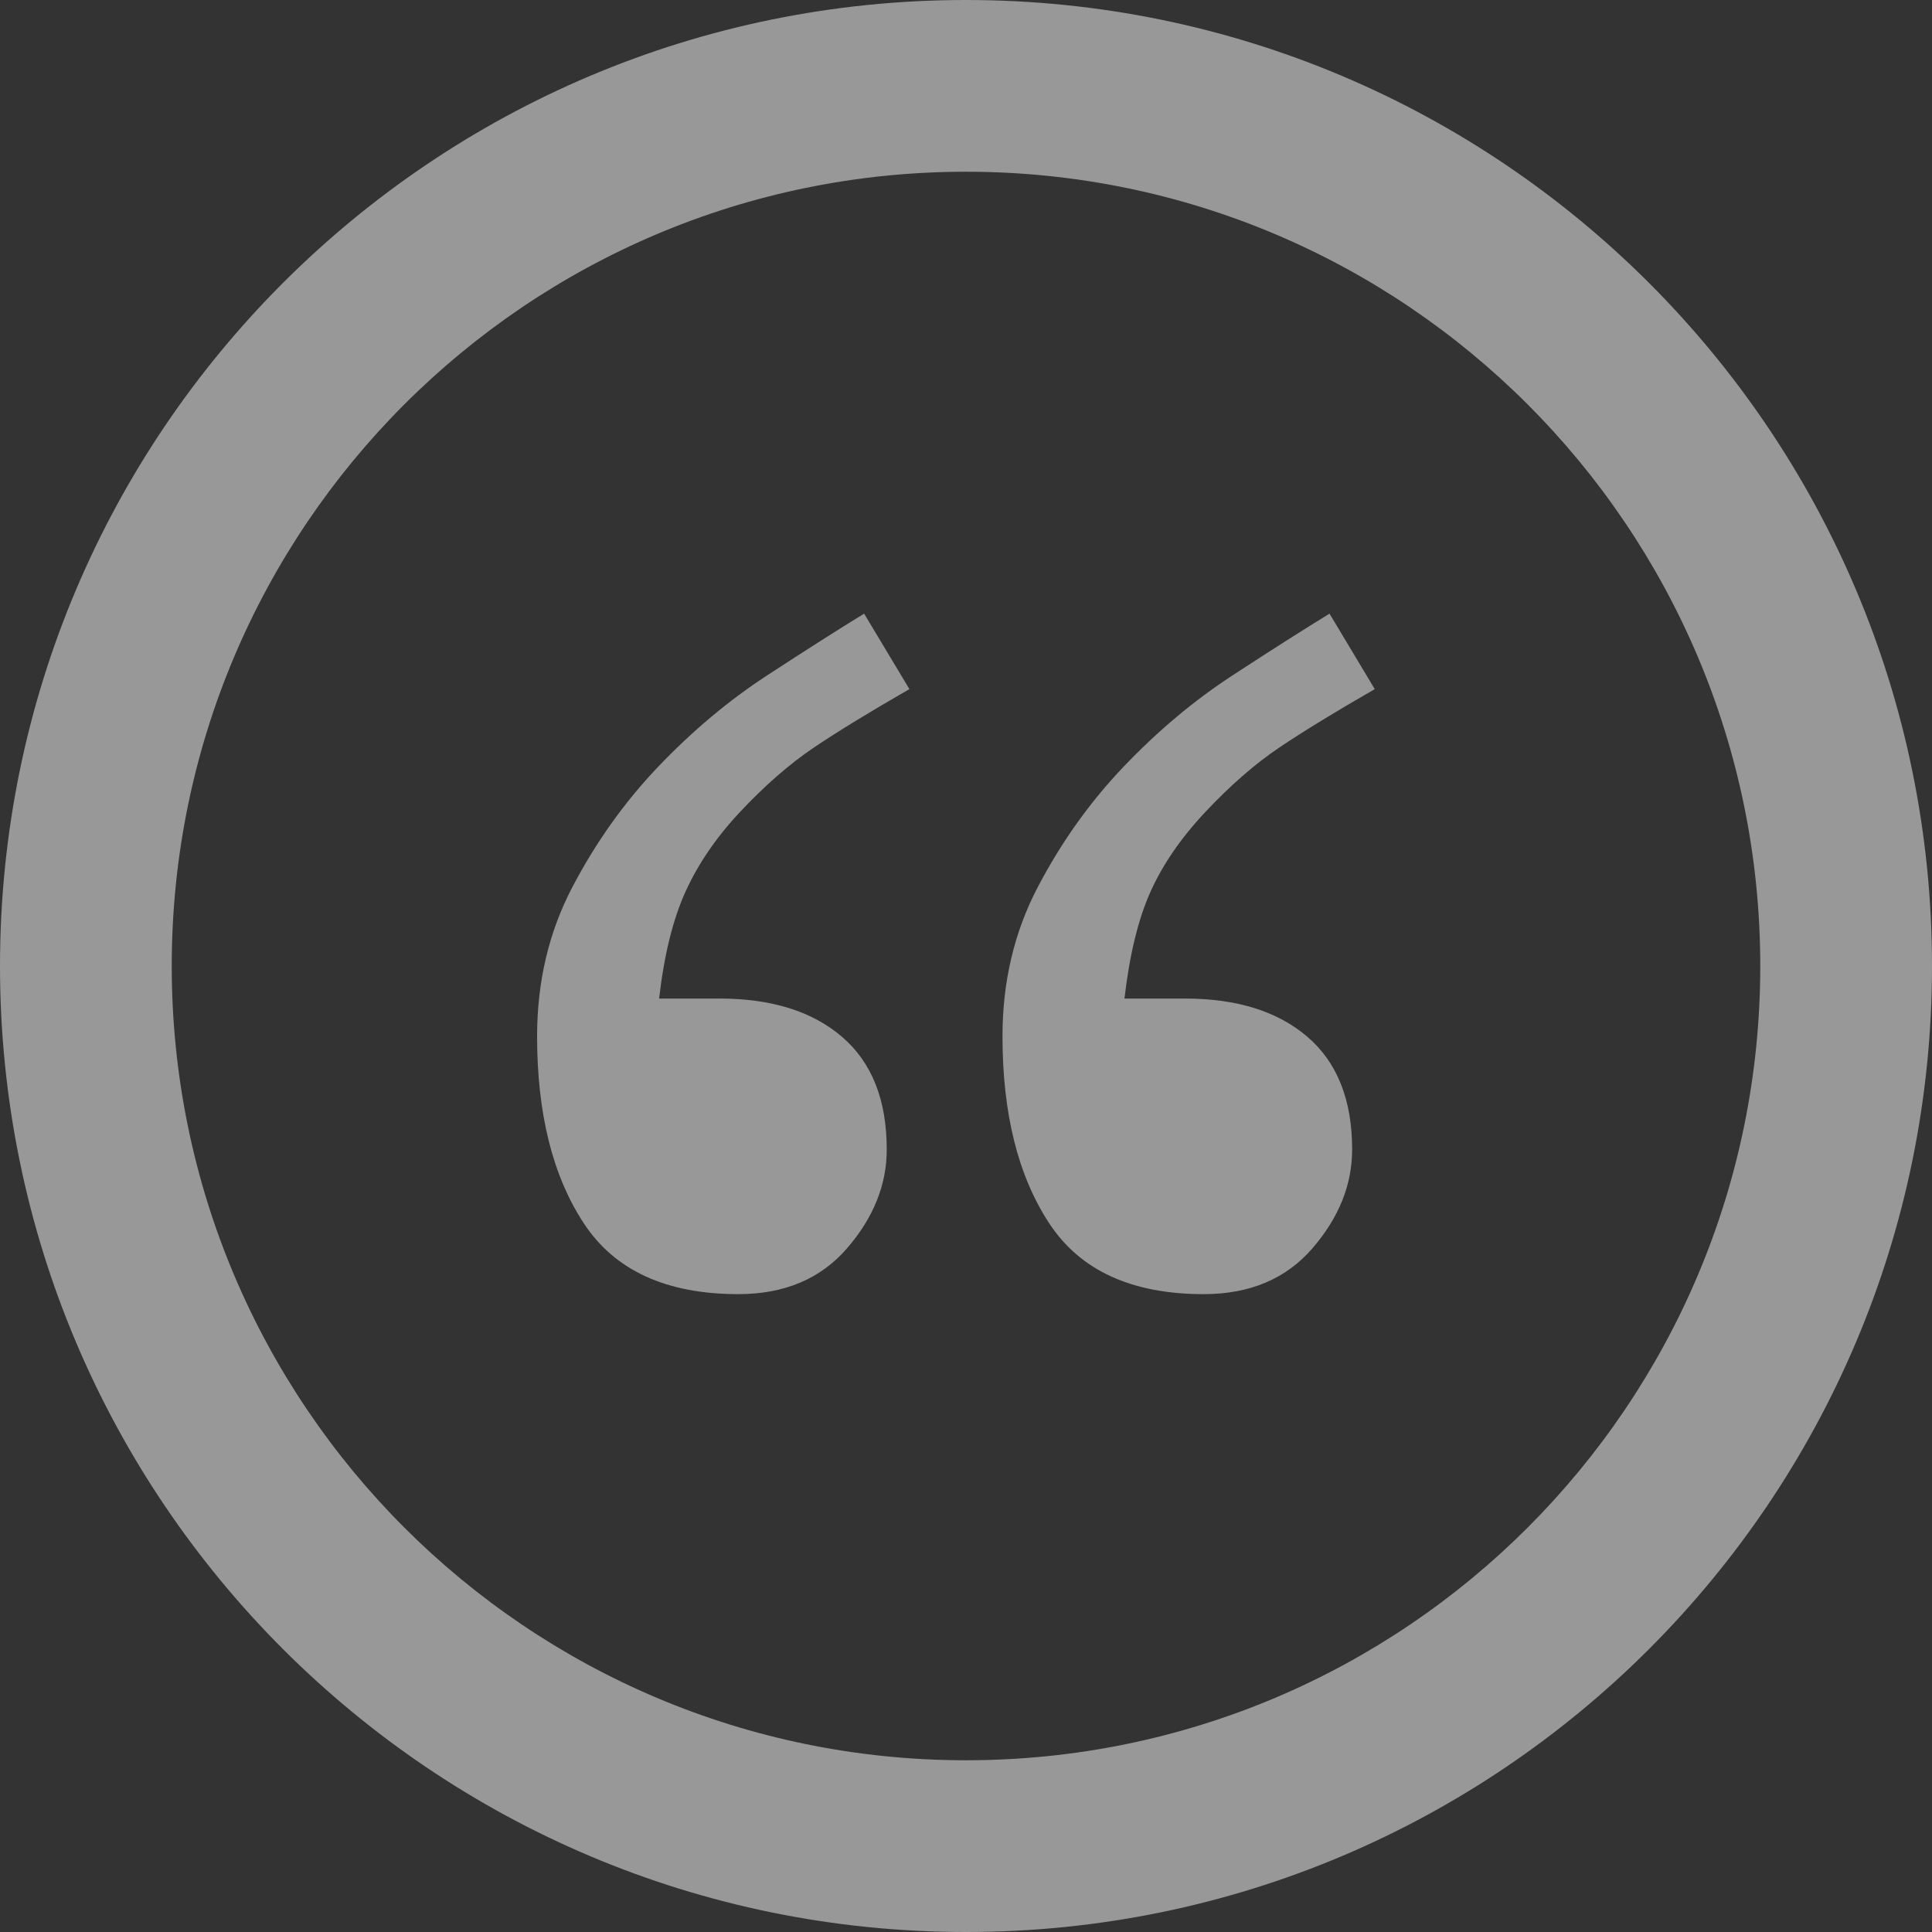
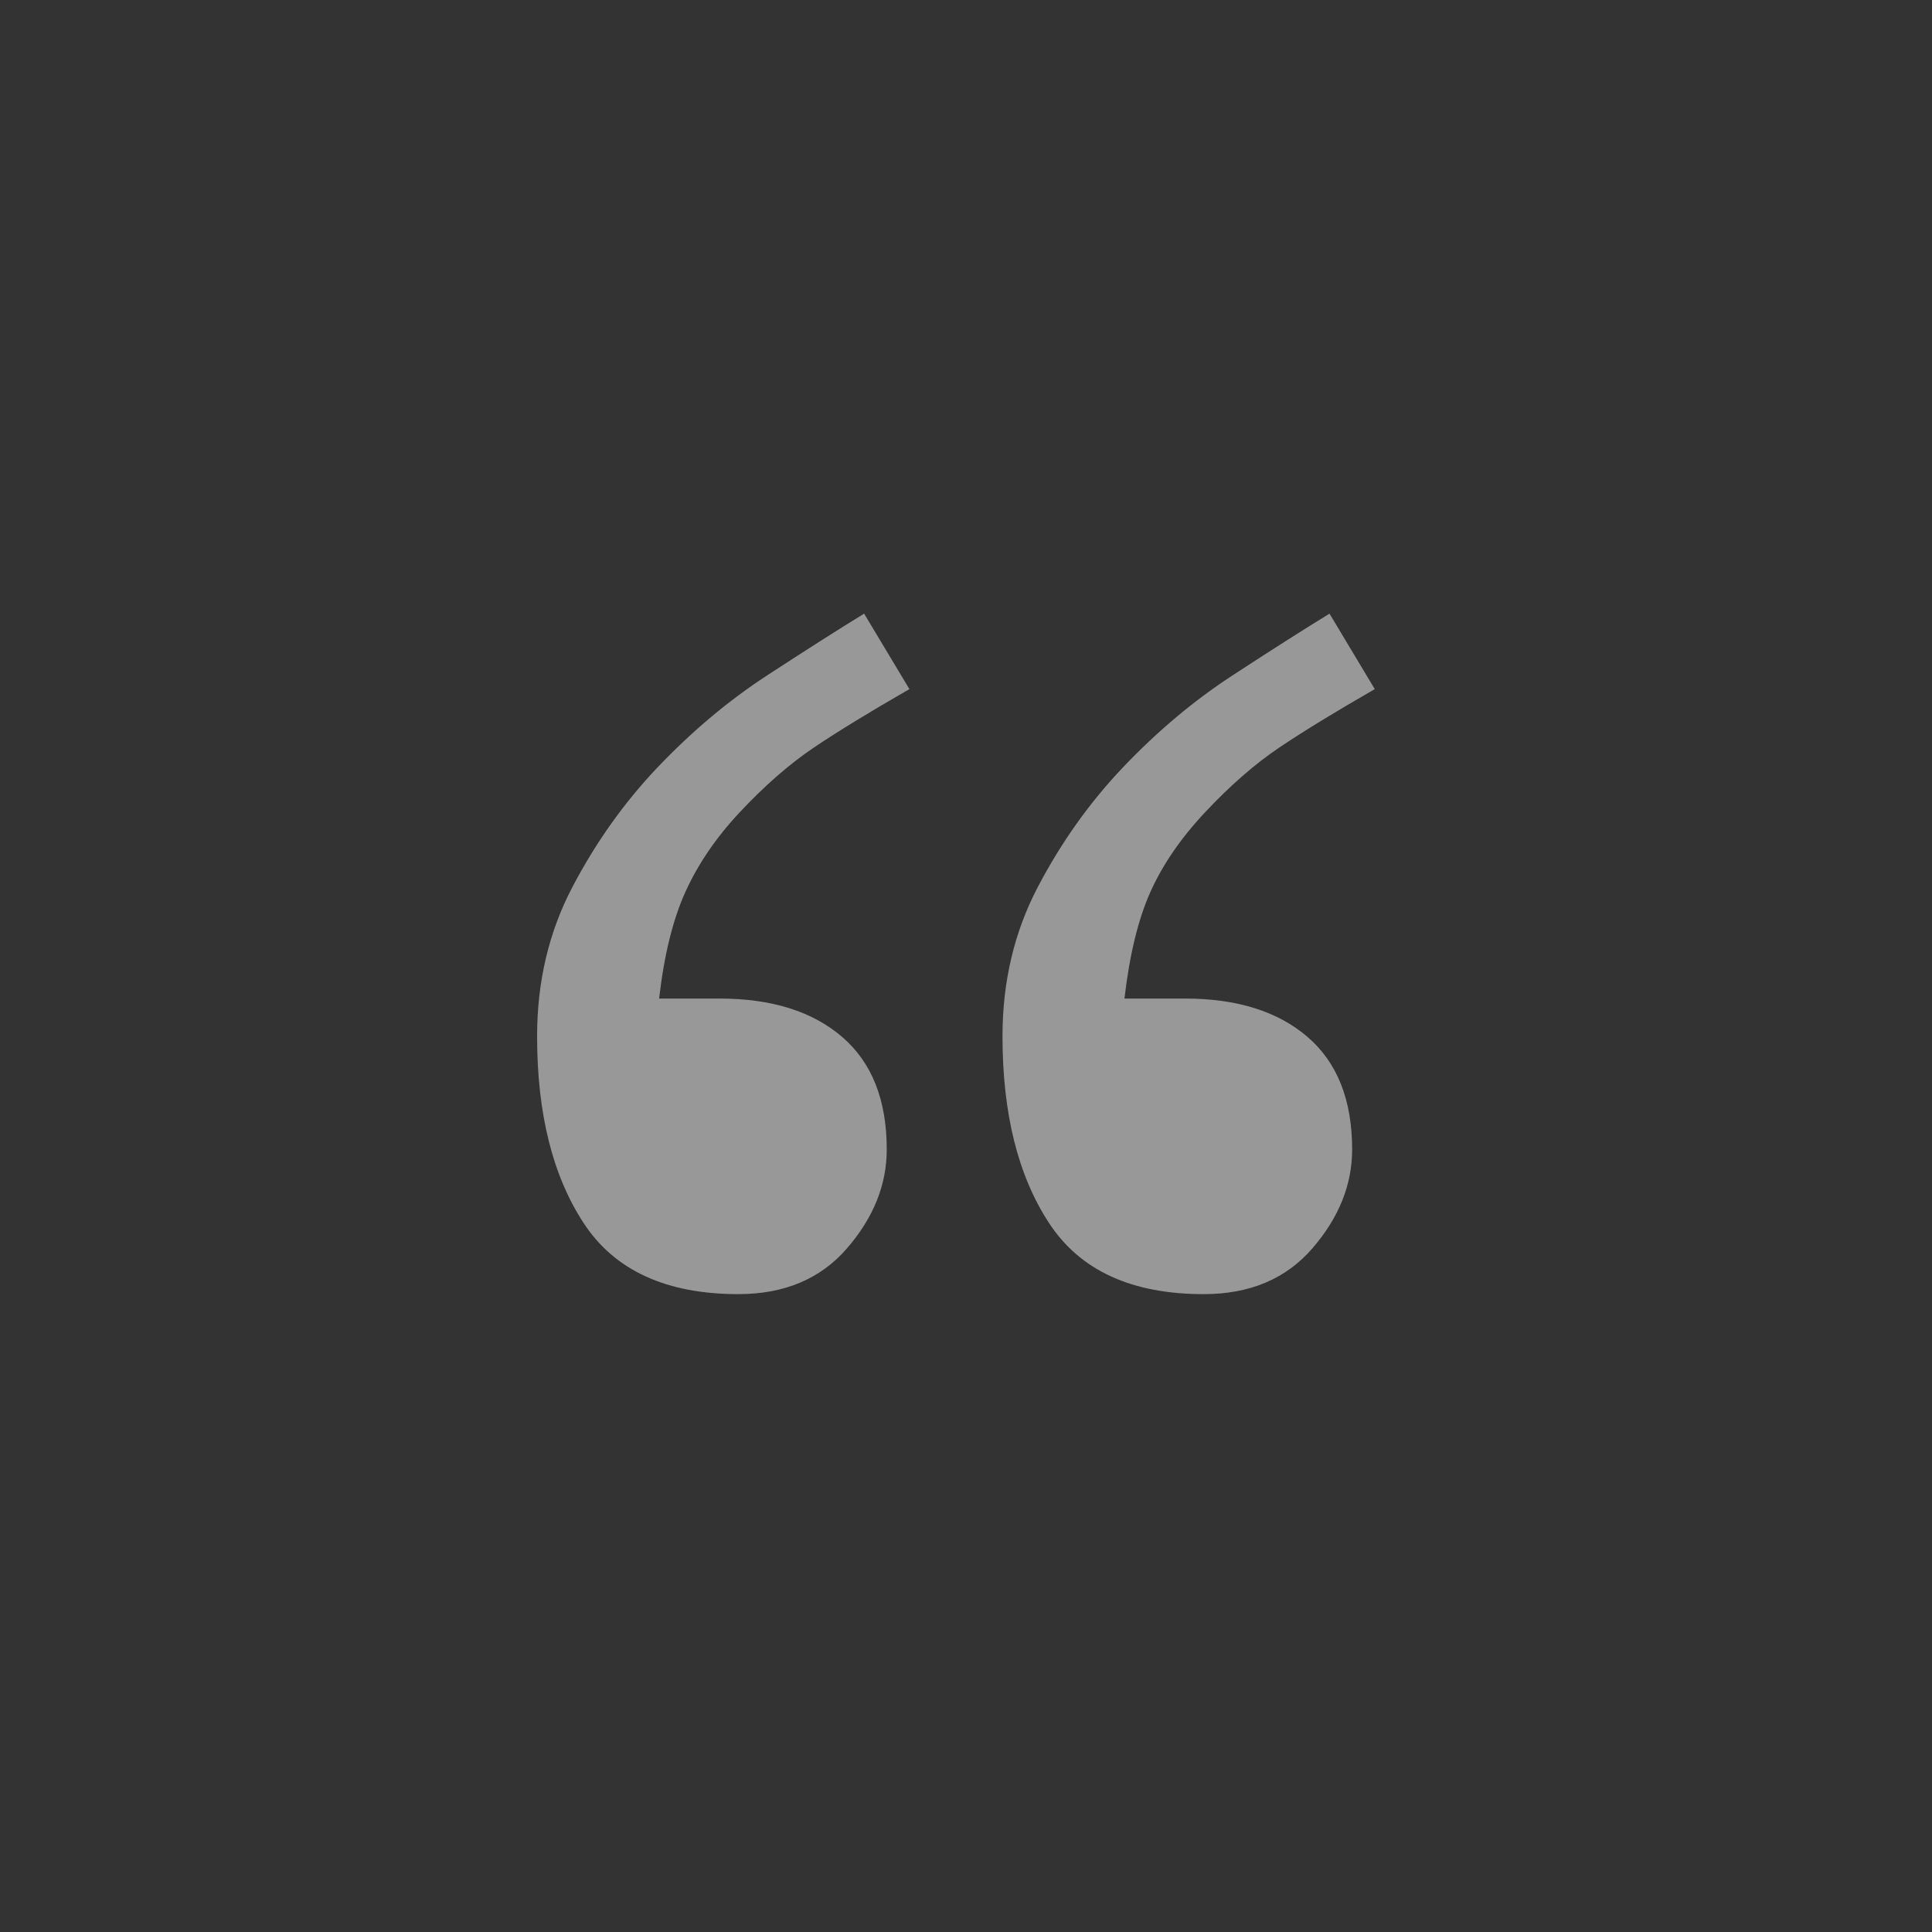
<svg xmlns="http://www.w3.org/2000/svg" width="45px" height="45px" viewBox="0 0 45 45" version="1.1">
  <rect x="0" y="0" width="45" height="45" fill="#333333" stroke="none" />
  <title>Zitat</title>
  <desc>Created with Sketch.</desc>
  <defs />
  <g id="Symbols" stroke="none" stroke-width="1" fill="none" fill-rule="evenodd" opacity="0.496">
    <g id="Zitat" fill="#FFFFFF">
      <g id="Group-2">
        <path d="M21.182,16.051 C20.264,16.578 19.521,17.032 18.955,17.413 C18.389,17.794 17.813,18.297 17.227,18.922 C16.68,19.508 16.26,20.123 15.967,20.768 C15.674,21.412 15.469,22.242 15.352,23.258 L16.758,23.258 C17.969,23.258 18.921,23.556 19.614,24.151 C20.308,24.747 20.654,25.621 20.654,26.773 C20.654,27.594 20.347,28.36 19.731,29.073 C19.116,29.786 18.271,30.143 17.197,30.143 C15.518,30.143 14.316,29.591 13.594,28.487 C12.871,27.384 12.51,25.934 12.51,24.137 C12.51,22.867 12.783,21.71 13.33,20.665 C13.877,19.62 14.541,18.688 15.322,17.867 C16.123,17.027 16.973,16.314 17.871,15.729 C18.77,15.143 19.521,14.664 20.127,14.293 L21.182,16.051 Z M32.021,16.051 C31.104,16.578 30.361,17.032 29.795,17.413 C29.229,17.794 28.652,18.297 28.066,18.922 C27.5,19.527 27.075,20.147 26.792,20.782 C26.509,21.417 26.309,22.242 26.191,23.258 L27.598,23.258 C28.809,23.258 29.761,23.556 30.454,24.151 C31.147,24.747 31.494,25.621 31.494,26.773 C31.494,27.594 31.187,28.36 30.571,29.073 C29.956,29.786 29.111,30.143 28.037,30.143 C26.357,30.143 25.156,29.591 24.434,28.487 C23.711,27.384 23.35,25.934 23.35,24.137 C23.35,22.867 23.623,21.71 24.17,20.665 C24.717,19.62 25.381,18.688 26.162,17.867 C26.963,17.027 27.812,16.314 28.711,15.729 C29.609,15.143 30.361,14.664 30.967,14.293 L32.021,16.051 Z" id="“" />
        <g id="Group-5">
-           <path d="M22.5,45 C10.074,45 0,34.926 0,22.5 C0,10.074 10.074,0 22.5,0 C34.926,0 45,10.074 45,22.5 C45,34.926 34.926,45 22.5,45 Z M22.5,41 C32.717,41 41,32.717 41,22.5 C41,12.283 32.717,4 22.5,4 C12.283,4 4,12.283 4,22.5 C4,32.717 12.283,41 22.5,41 Z" id="Combined-Shape" />
-         </g>
+           </g>
      </g>
    </g>
  </g>
</svg>